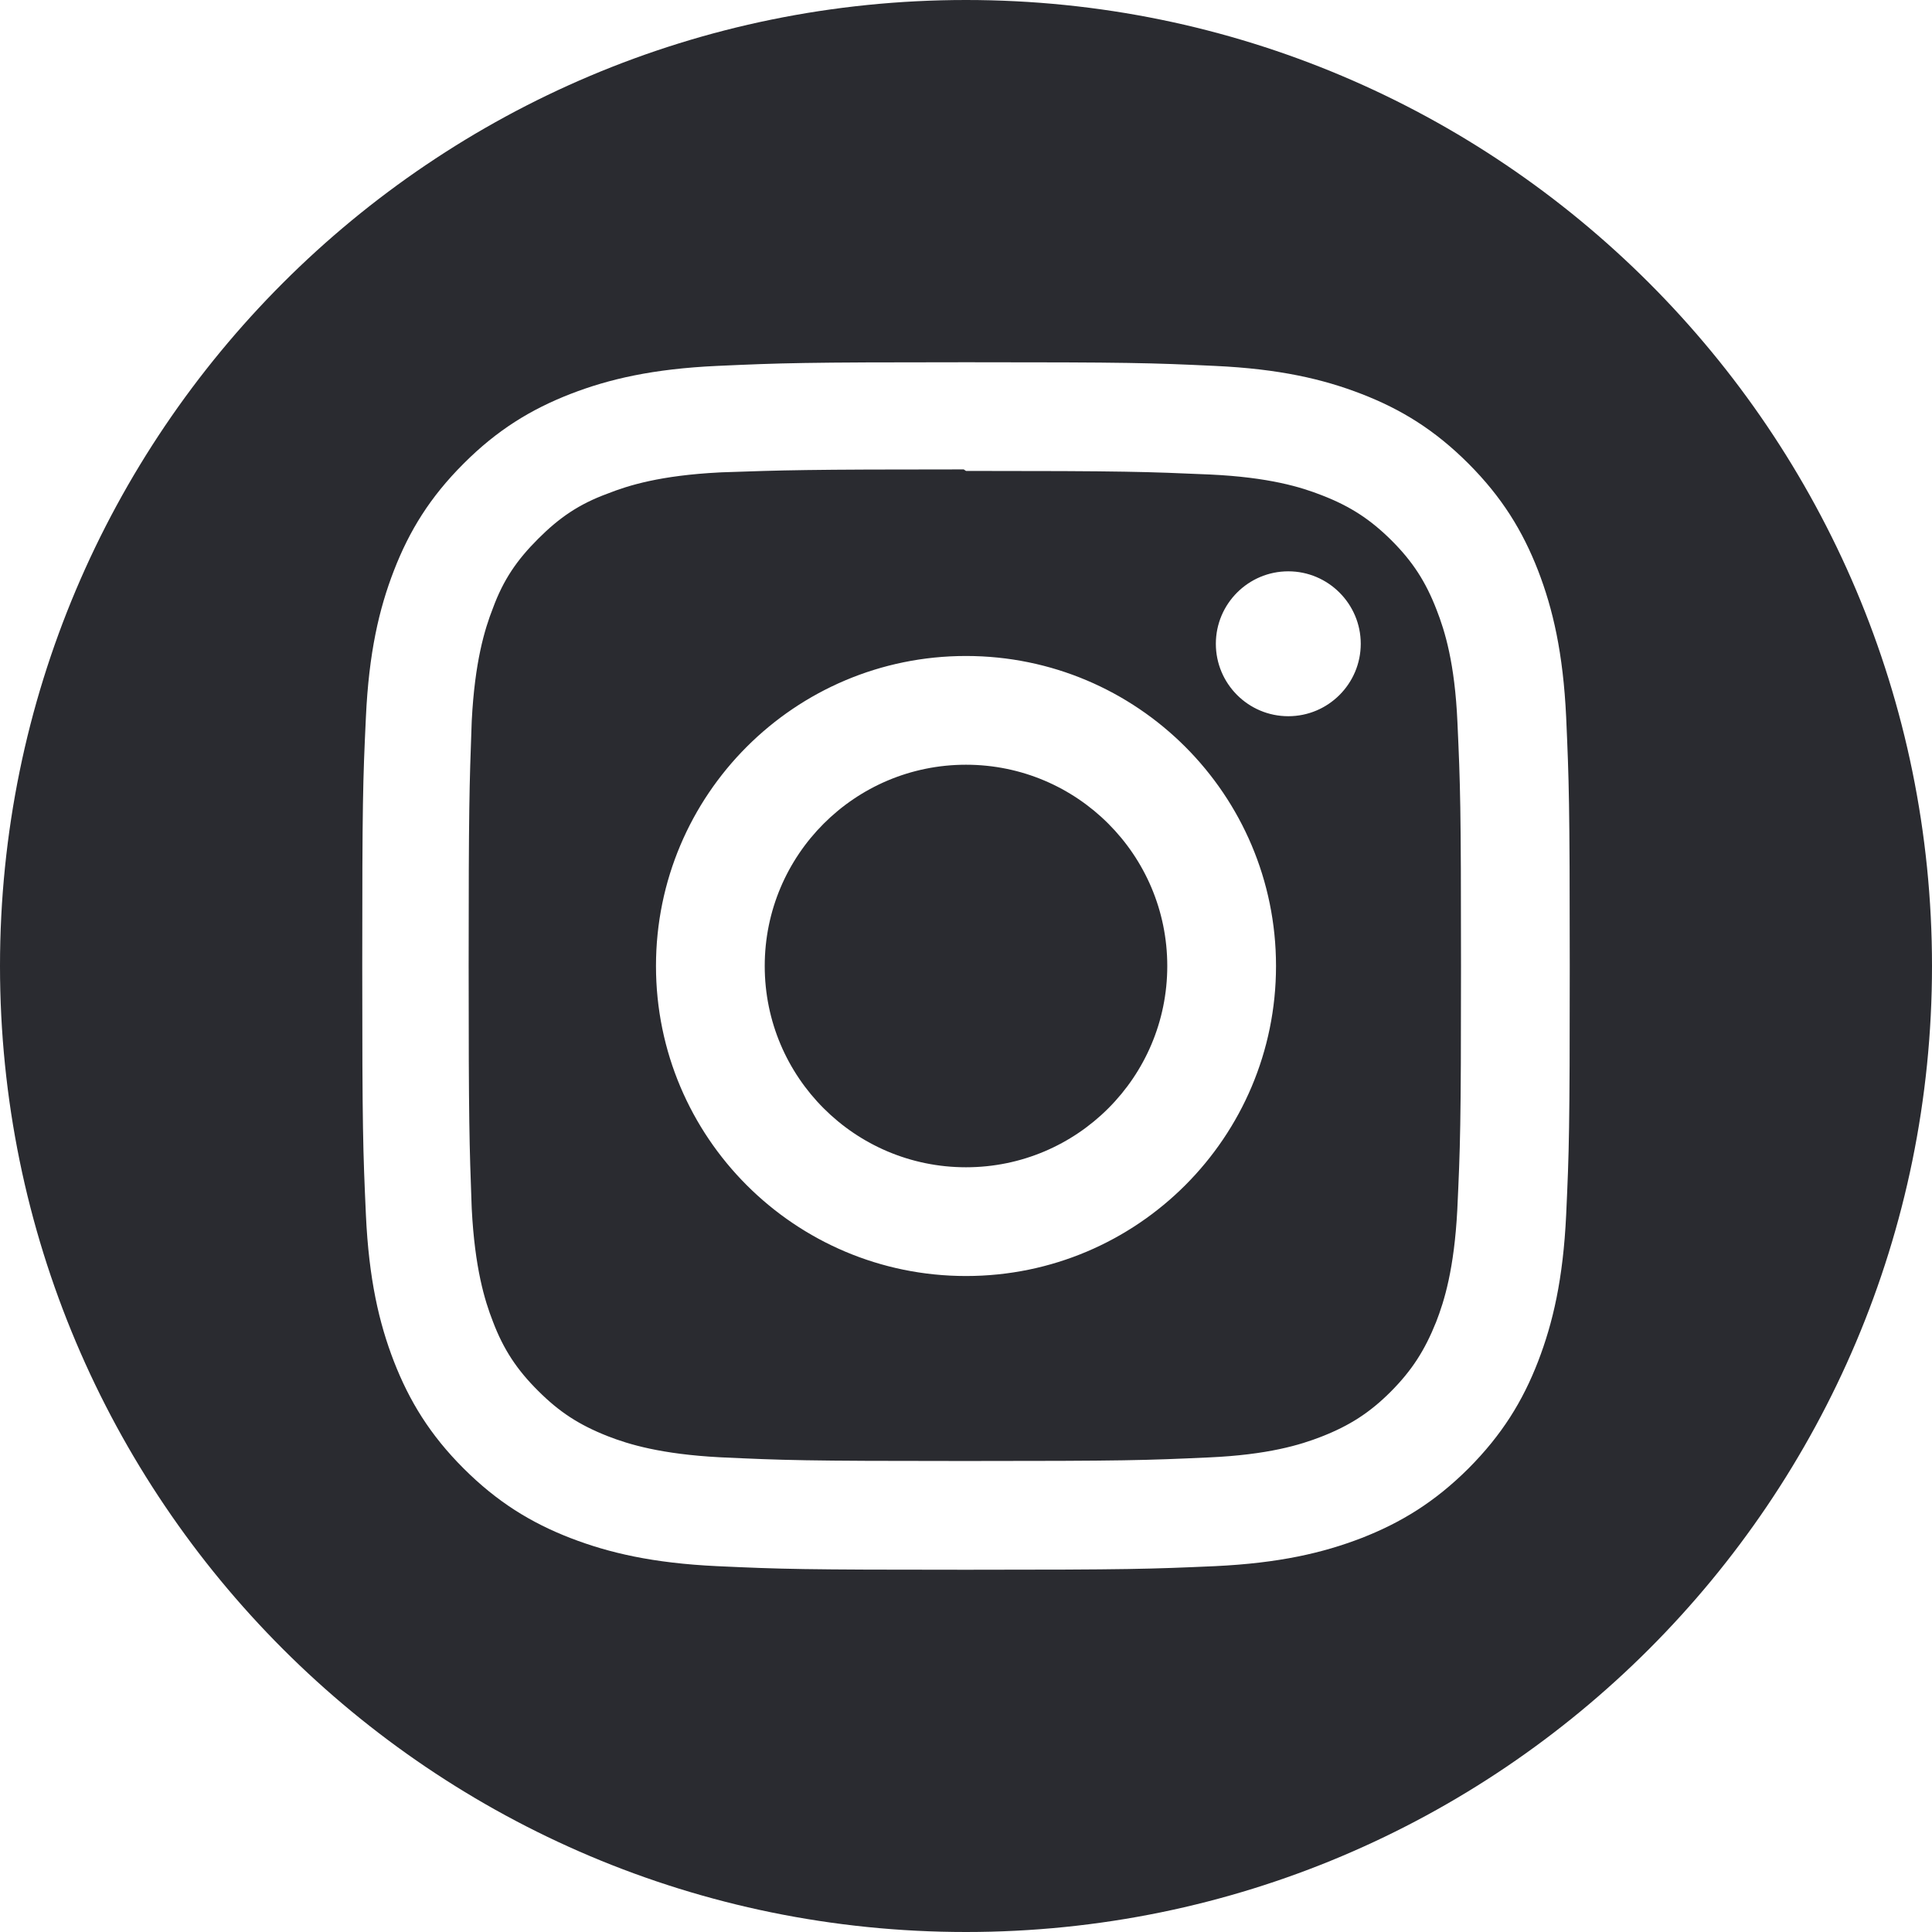
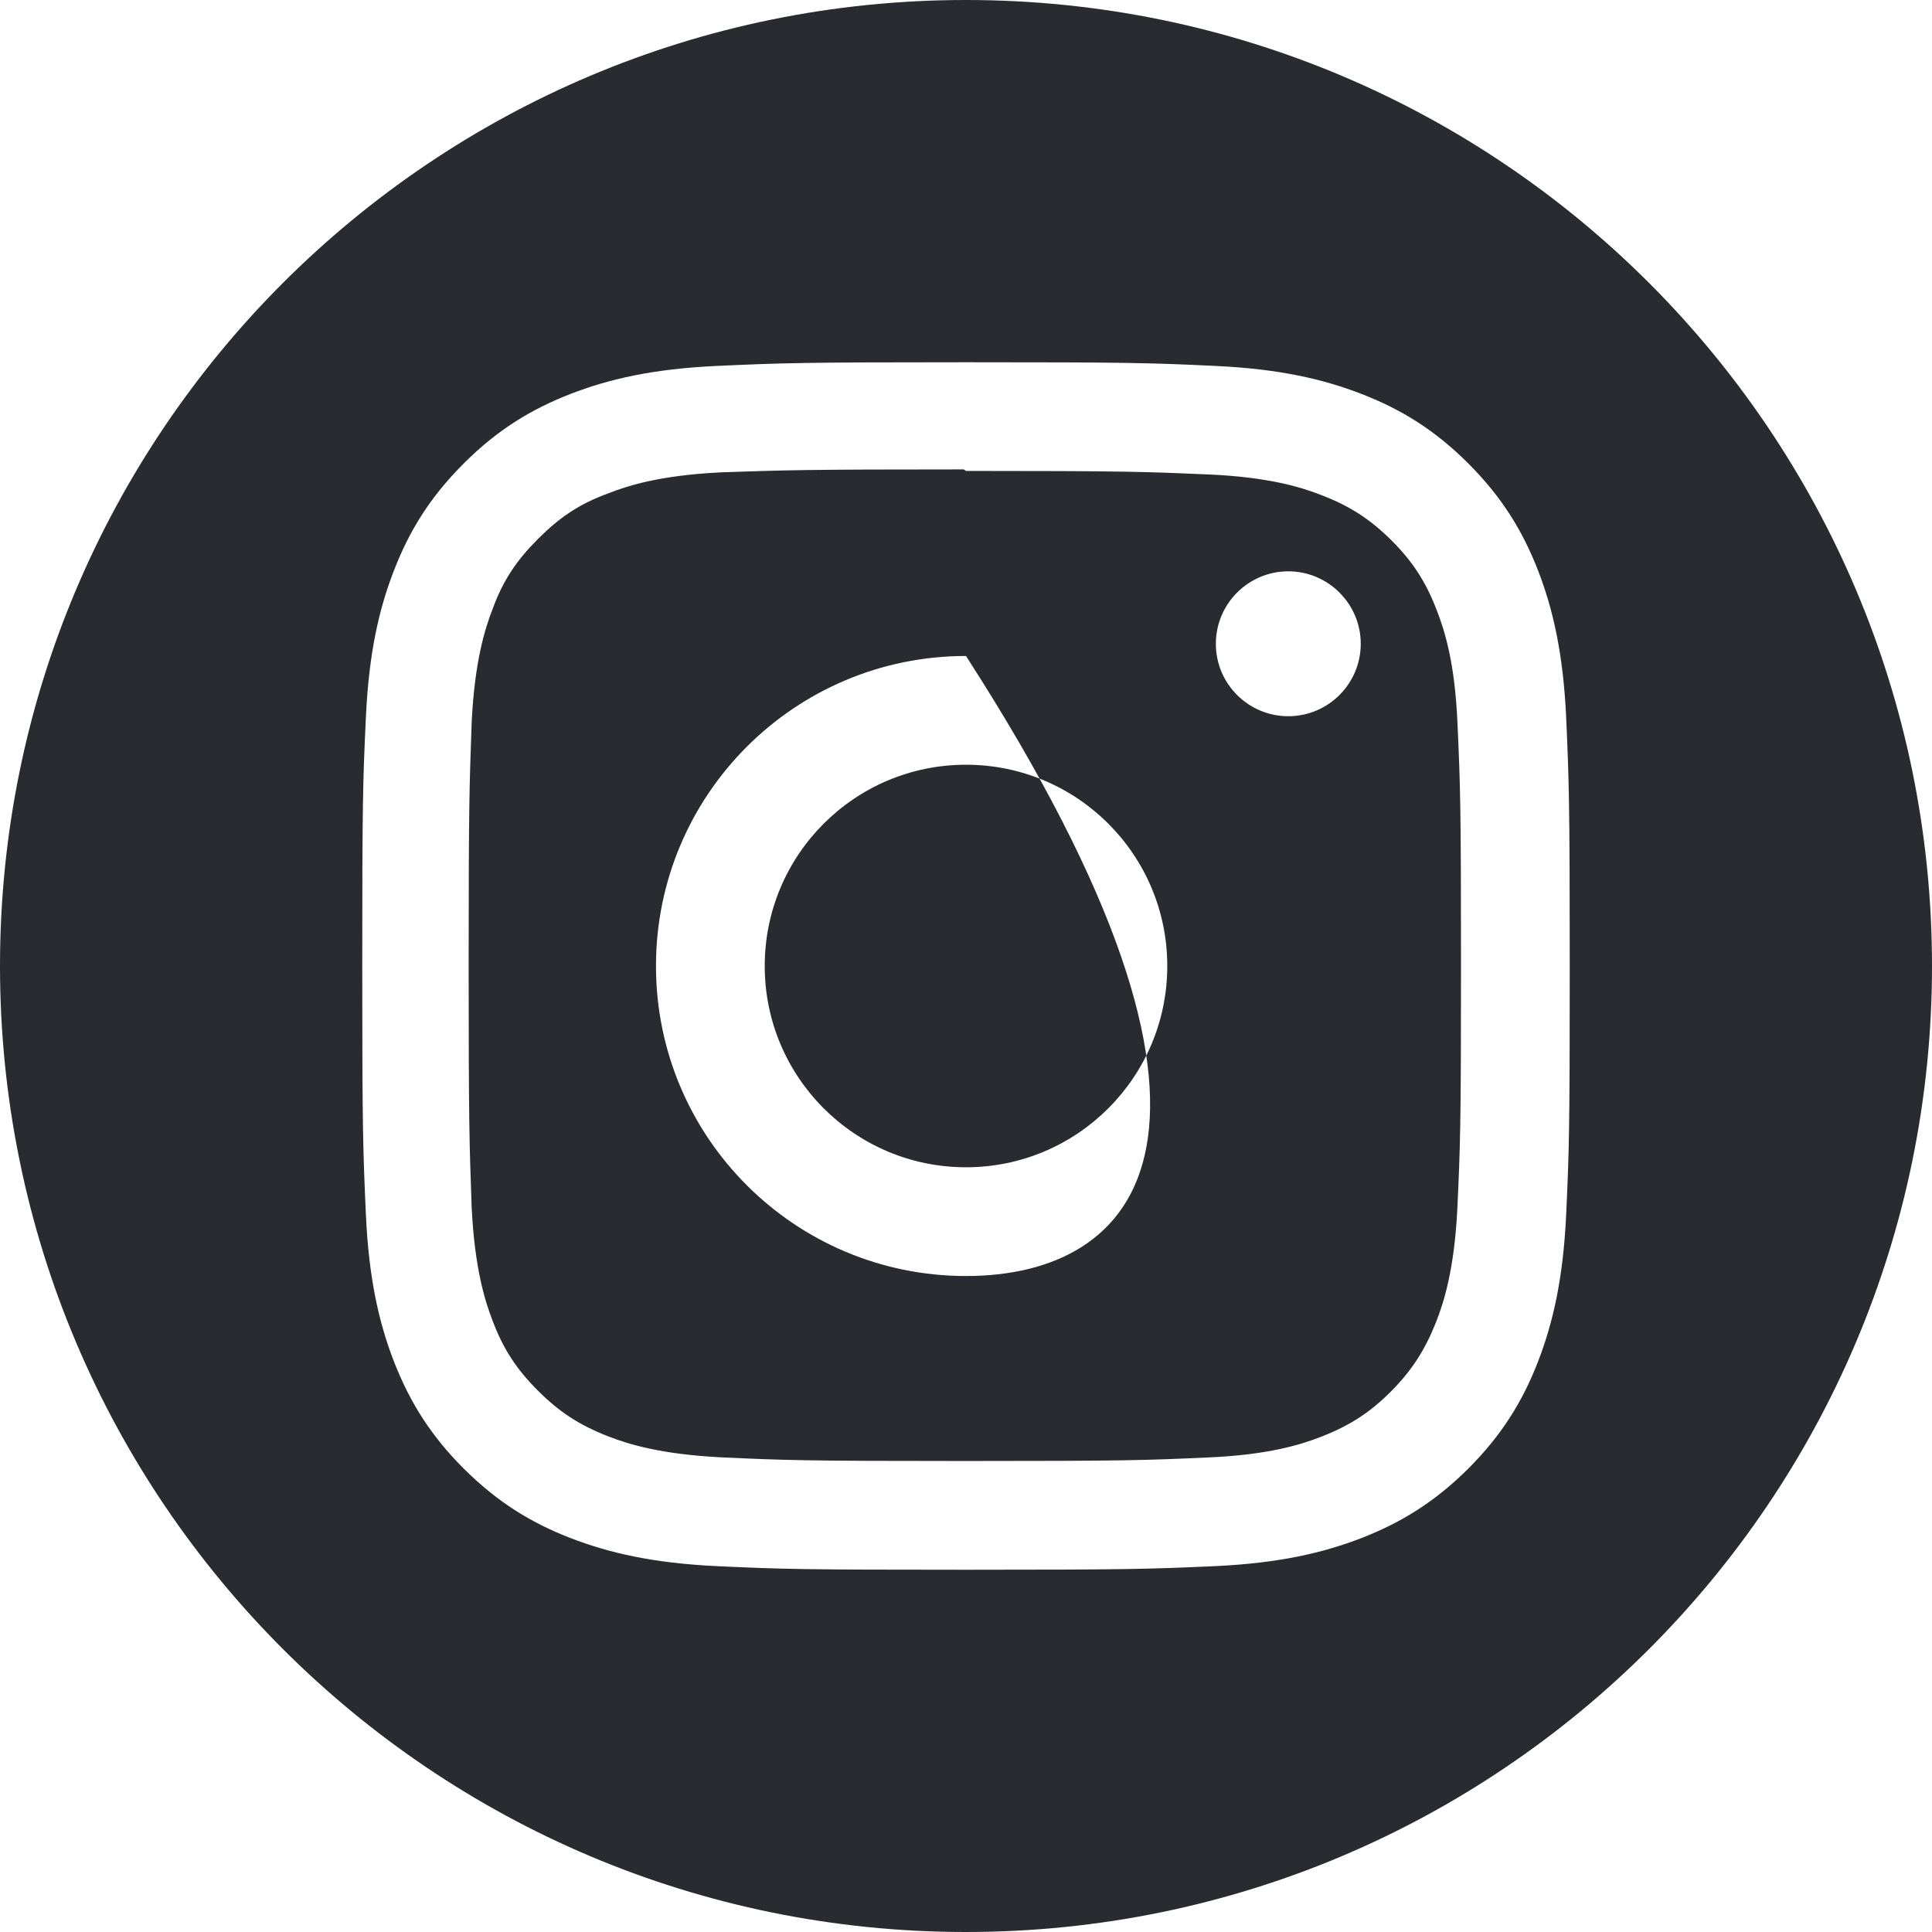
<svg xmlns="http://www.w3.org/2000/svg" width="28" height="28" viewBox="0 0 28 28" fill="none">
-   <path fill-rule="evenodd" clip-rule="evenodd" d="M14 28C21.732 28 28 21.732 28 14C28 6.268 21.732 0 14 0C6.268 0 0 6.268 0 14C0 21.732 6.268 28 14 28ZM10.393 5.303C11.326 5.261 11.623 5.25 14 5.25C16.377 5.25 16.674 5.259 17.607 5.303C18.538 5.346 19.173 5.493 19.731 5.709C20.308 5.932 20.795 6.232 21.282 6.719C21.767 7.205 22.067 7.693 22.291 8.269C22.506 8.826 22.654 9.462 22.698 10.393C22.739 11.326 22.75 11.623 22.75 14C22.75 16.377 22.741 16.674 22.698 17.607C22.654 18.538 22.506 19.173 22.291 19.731C22.068 20.308 21.767 20.795 21.282 21.282C20.795 21.767 20.306 22.067 19.731 22.291C19.173 22.506 18.538 22.654 17.607 22.698C16.674 22.739 16.377 22.75 14 22.75C11.623 22.75 11.326 22.741 10.393 22.698C9.462 22.654 8.827 22.506 8.269 22.291C7.693 22.068 7.205 21.767 6.719 21.282C6.232 20.795 5.933 20.306 5.709 19.731C5.493 19.173 5.346 18.538 5.303 17.607C5.261 16.674 5.25 16.377 5.25 14C5.25 11.623 5.259 11.326 5.303 10.393C5.346 9.461 5.493 8.827 5.709 8.269C5.932 7.693 6.232 7.205 6.719 6.719C7.205 6.232 7.693 5.933 8.269 5.709C8.827 5.493 9.461 5.346 10.393 5.303ZM17.537 6.877C16.614 6.837 16.335 6.825 14 6.825L13.967 6.803C11.663 6.803 11.363 6.814 10.466 6.845L10.424 6.847C9.571 6.891 9.111 7.033 8.805 7.154C8.39 7.306 8.105 7.503 7.799 7.809C7.492 8.116 7.296 8.4 7.143 8.816C7.023 9.122 6.881 9.591 6.837 10.445L6.835 10.498C6.803 11.386 6.792 11.704 6.792 13.989C6.792 16.277 6.803 16.591 6.835 17.472L6.837 17.521C6.881 18.374 7.023 18.845 7.143 19.151C7.296 19.556 7.492 19.852 7.799 20.157C8.105 20.463 8.39 20.649 8.805 20.813C9.111 20.933 9.581 21.075 10.435 21.12C11.363 21.163 11.637 21.174 13.978 21.174C16.319 21.174 16.592 21.164 17.521 21.122C18.374 21.084 18.845 20.941 19.151 20.821C19.556 20.663 19.852 20.474 20.157 20.168C20.463 19.86 20.649 19.57 20.813 19.16C20.933 18.853 21.075 18.39 21.12 17.537C21.163 16.614 21.174 16.336 21.174 14C21.174 11.664 21.164 11.387 21.122 10.463C21.084 9.61 20.941 9.147 20.821 8.84C20.663 8.43 20.474 8.139 20.168 7.833C19.86 7.527 19.57 7.338 19.16 7.179C18.853 7.058 18.39 6.917 17.537 6.877ZM9.507 14C9.507 11.519 11.517 9.507 14 9.507C16.481 9.507 18.493 11.517 18.493 14C18.493 16.481 16.483 18.493 14 18.493C11.519 18.493 9.507 16.483 9.507 14ZM11.083 14C11.083 15.611 12.389 16.917 14 16.917C15.611 16.917 16.917 15.611 16.917 14C16.917 12.389 15.611 11.083 14 11.083C12.389 11.083 11.083 12.389 11.083 14ZM18.671 10.38C19.25 10.38 19.721 9.909 19.721 9.33C19.721 8.751 19.249 8.28 18.671 8.28C18.092 8.28 17.621 8.751 17.621 9.33C17.621 9.909 18.091 10.38 18.671 10.38Z" fill="#2A2B30" />
+   <path fill-rule="evenodd" clip-rule="evenodd" d="M14 28C21.732 28 28 21.732 28 14C28 6.268 21.732 0 14 0C6.268 0 0 6.268 0 14C0 21.732 6.268 28 14 28ZM10.393 5.303C11.326 5.261 11.623 5.25 14 5.25C16.377 5.25 16.674 5.259 17.607 5.303C18.538 5.346 19.173 5.493 19.731 5.709C20.308 5.932 20.795 6.232 21.282 6.719C21.767 7.205 22.067 7.693 22.291 8.269C22.506 8.826 22.654 9.462 22.698 10.393C22.739 11.326 22.75 11.623 22.75 14C22.75 16.377 22.741 16.674 22.698 17.607C22.654 18.538 22.506 19.173 22.291 19.731C22.068 20.308 21.767 20.795 21.282 21.282C20.795 21.767 20.306 22.067 19.731 22.291C19.173 22.506 18.538 22.654 17.607 22.698C16.674 22.739 16.377 22.75 14 22.75C11.623 22.75 11.326 22.741 10.393 22.698C9.462 22.654 8.827 22.506 8.269 22.291C7.693 22.068 7.205 21.767 6.719 21.282C6.232 20.795 5.933 20.306 5.709 19.731C5.493 19.173 5.346 18.538 5.303 17.607C5.261 16.674 5.25 16.377 5.25 14C5.25 11.623 5.259 11.326 5.303 10.393C5.346 9.461 5.493 8.827 5.709 8.269C5.932 7.693 6.232 7.205 6.719 6.719C7.205 6.232 7.693 5.933 8.269 5.709C8.827 5.493 9.461 5.346 10.393 5.303ZM17.537 6.877C16.614 6.837 16.335 6.825 14 6.825L13.967 6.803C11.663 6.803 11.363 6.814 10.466 6.845L10.424 6.847C9.571 6.891 9.111 7.033 8.805 7.154C8.39 7.306 8.105 7.503 7.799 7.809C7.492 8.116 7.296 8.4 7.143 8.816C7.023 9.122 6.881 9.591 6.837 10.445L6.835 10.498C6.803 11.386 6.792 11.704 6.792 13.989C6.792 16.277 6.803 16.591 6.835 17.472L6.837 17.521C6.881 18.374 7.023 18.845 7.143 19.151C7.296 19.556 7.492 19.852 7.799 20.157C8.105 20.463 8.39 20.649 8.805 20.813C9.111 20.933 9.581 21.075 10.435 21.12C11.363 21.163 11.637 21.174 13.978 21.174C16.319 21.174 16.592 21.164 17.521 21.122C18.374 21.084 18.845 20.941 19.151 20.821C19.556 20.663 19.852 20.474 20.157 20.168C20.463 19.86 20.649 19.57 20.813 19.16C20.933 18.853 21.075 18.39 21.12 17.537C21.163 16.614 21.174 16.336 21.174 14C21.174 11.664 21.164 11.387 21.122 10.463C21.084 9.61 20.941 9.147 20.821 8.84C20.663 8.43 20.474 8.139 20.168 7.833C19.86 7.527 19.57 7.338 19.16 7.179C18.853 7.058 18.39 6.917 17.537 6.877ZM9.507 14C9.507 11.519 11.517 9.507 14 9.507C18.493 16.481 16.483 18.493 14 18.493C11.519 18.493 9.507 16.483 9.507 14ZM11.083 14C11.083 15.611 12.389 16.917 14 16.917C15.611 16.917 16.917 15.611 16.917 14C16.917 12.389 15.611 11.083 14 11.083C12.389 11.083 11.083 12.389 11.083 14ZM18.671 10.38C19.25 10.38 19.721 9.909 19.721 9.33C19.721 8.751 19.249 8.28 18.671 8.28C18.092 8.28 17.621 8.751 17.621 9.33C17.621 9.909 18.091 10.38 18.671 10.38Z" fill="#2A2B30" />
</svg>